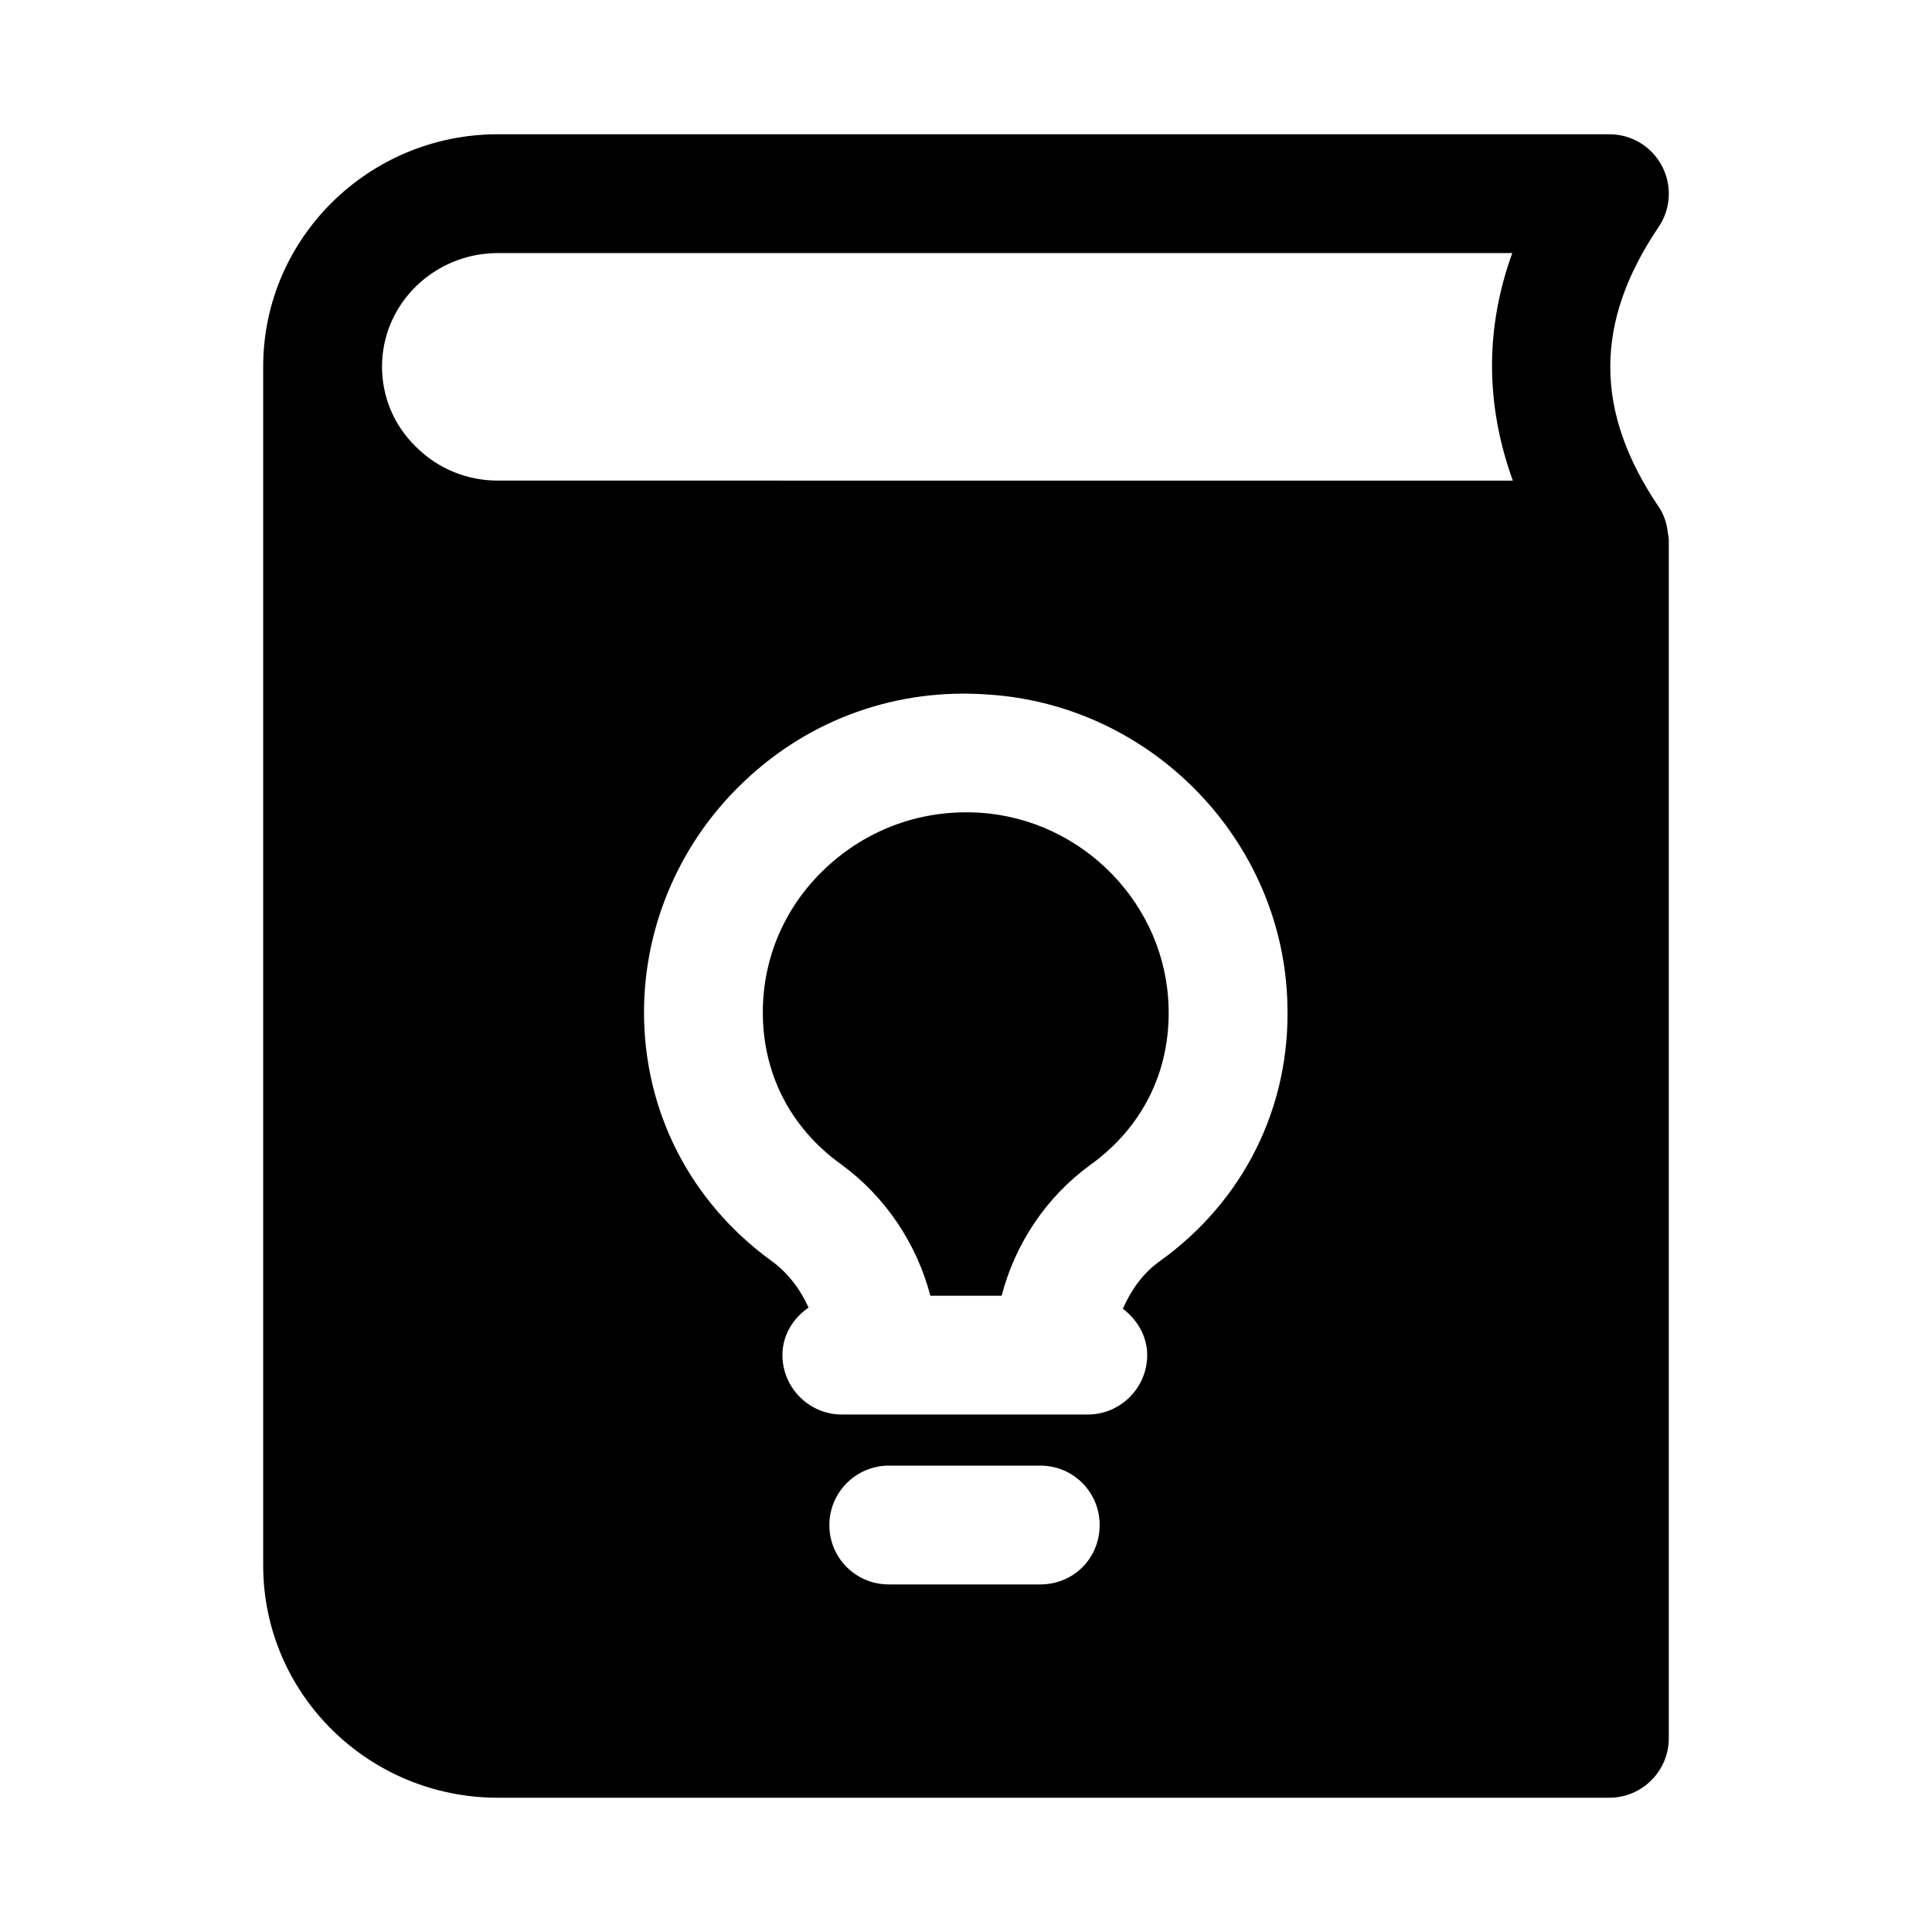
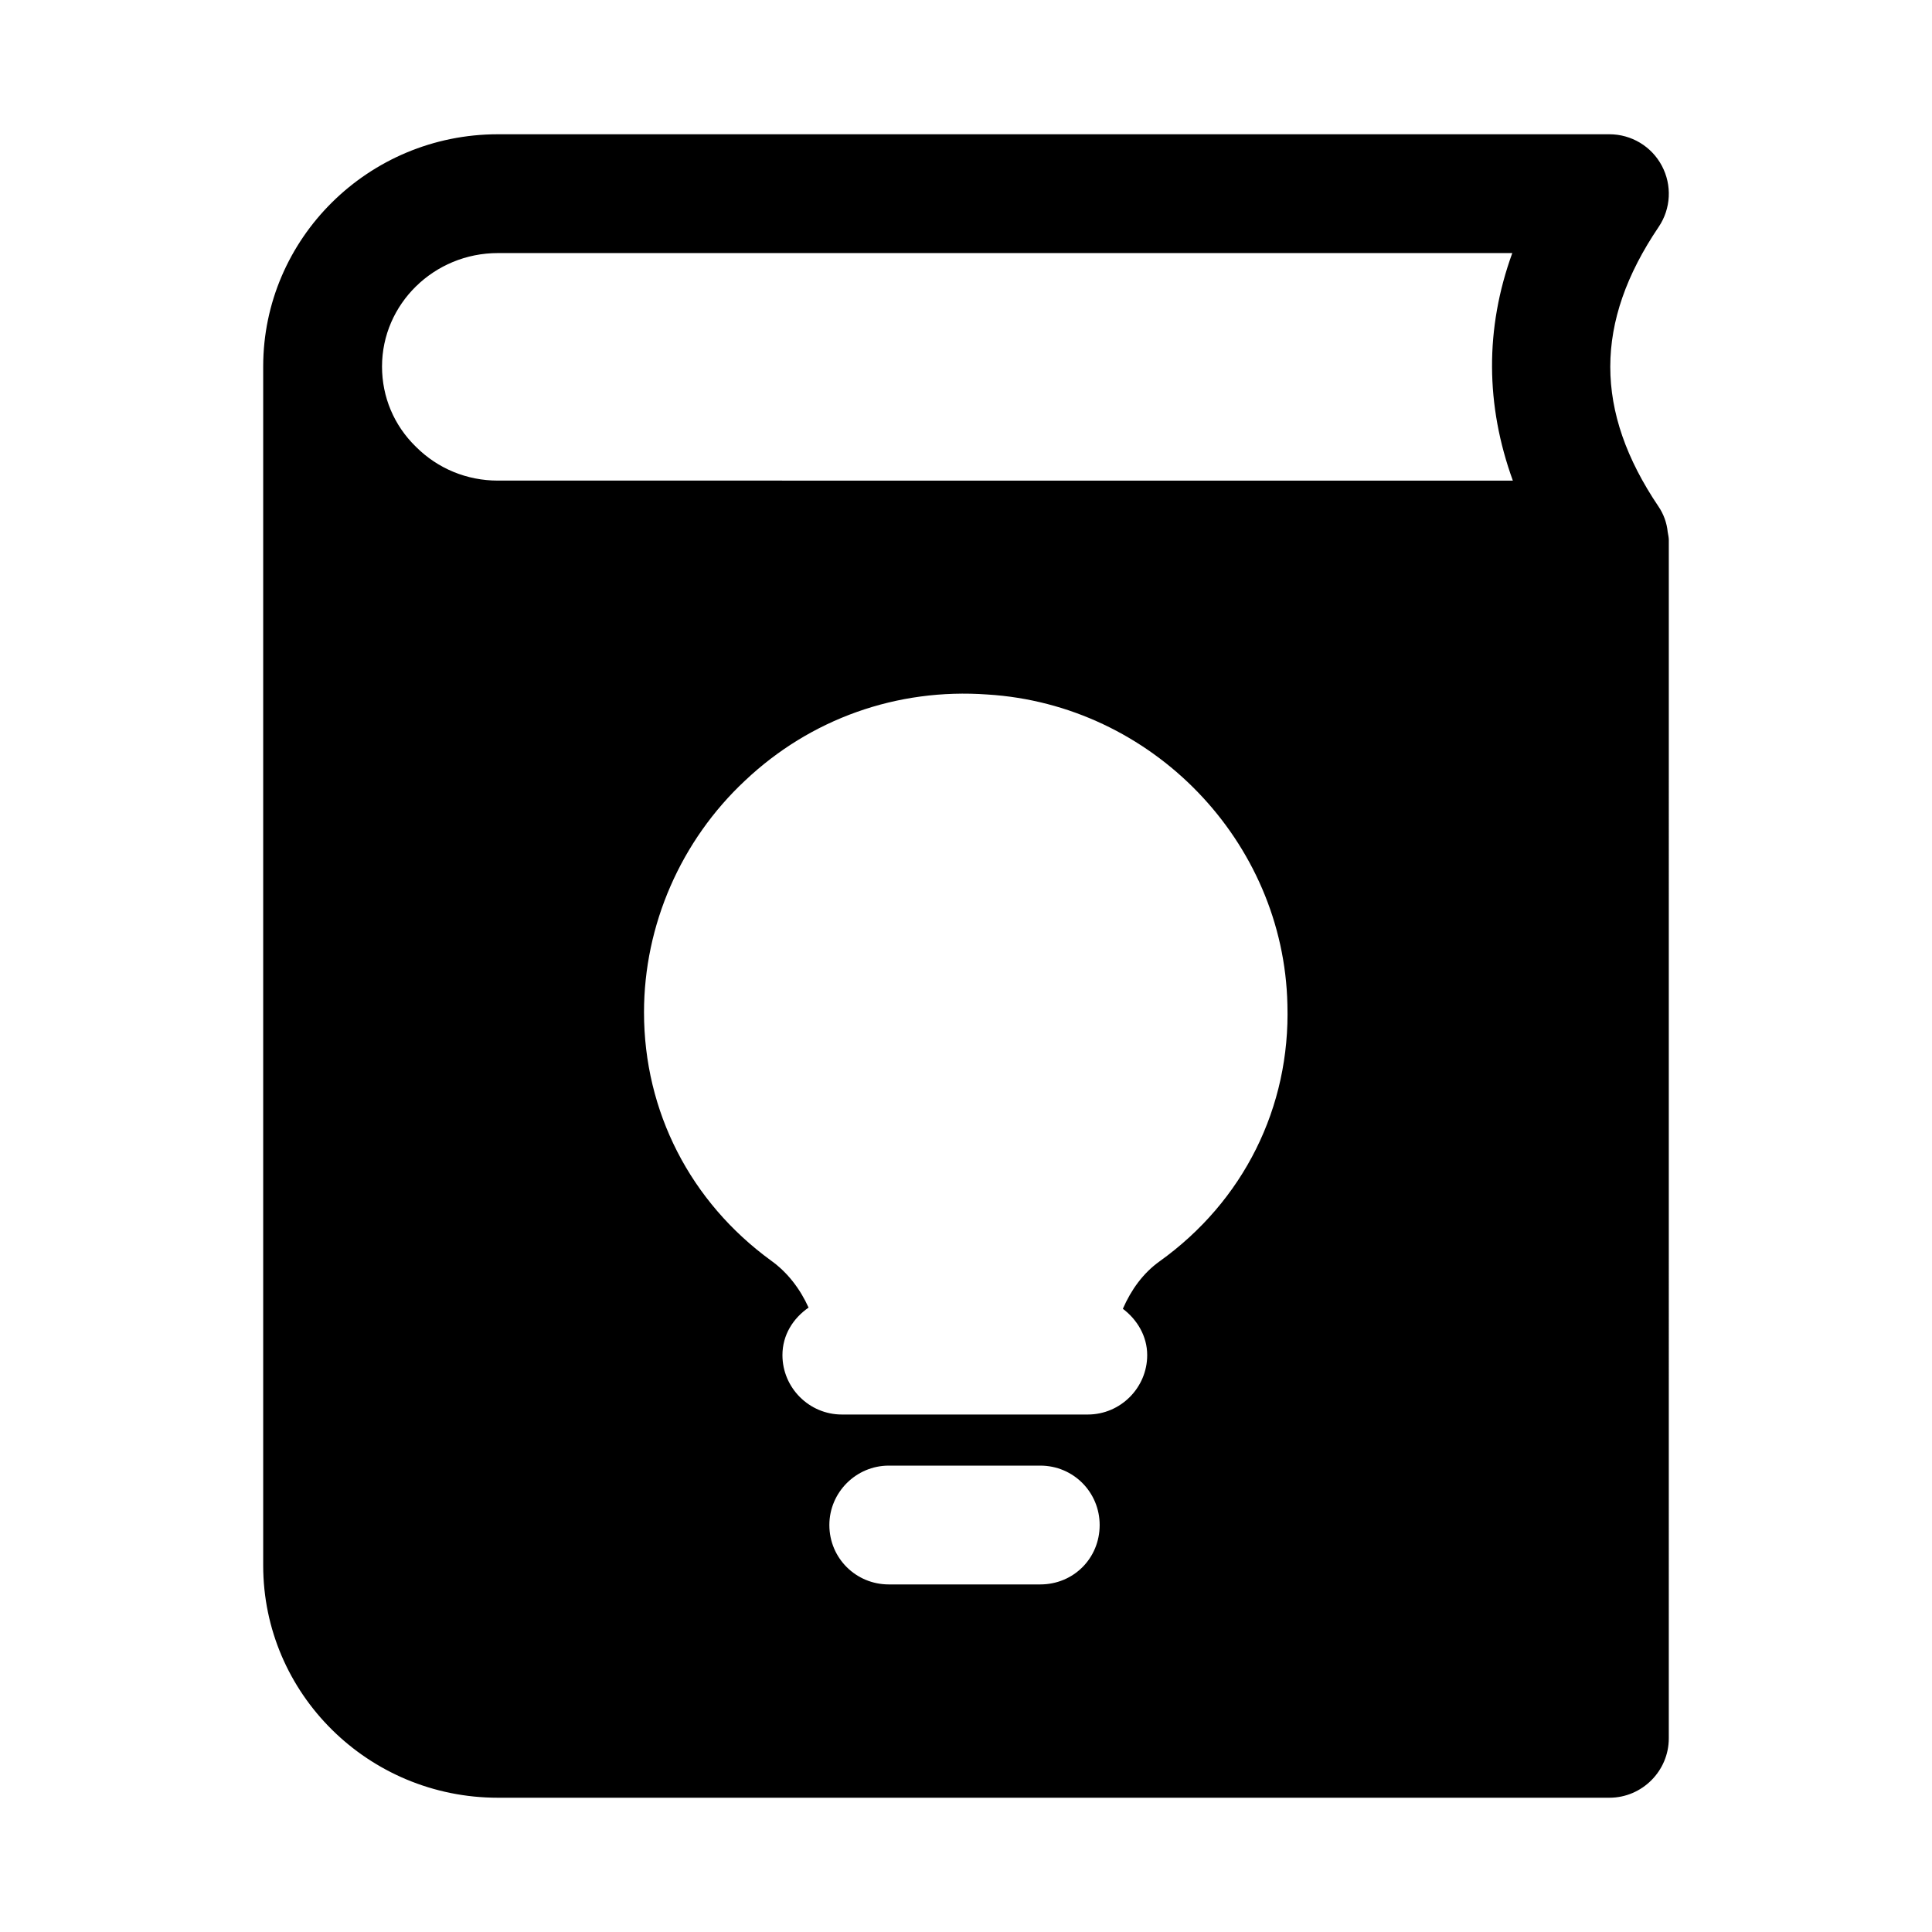
<svg xmlns="http://www.w3.org/2000/svg" fill="#000000" width="800px" height="800px" version="1.1" viewBox="144 144 512 512">
  <g>
-     <path d="m403.62 359.38c-15.27-0.945-29.598 4.25-40.617 14.484-10.863 10.078-16.848 23.773-16.848 38.414 0 16.375 7.398 30.699 20.781 40.305 11.652 8.504 19.996 20.941 23.617 34.793h18.891c3.621-13.855 11.809-26.133 23.461-34.637 13.855-9.918 21.254-24.875 20.781-41.723-0.633-27.234-22.672-49.906-50.066-51.637z" />
    <path d="m585.96 285c-0.23-2.41-1.082-4.766-2.441-6.766-17.051-25.273-17.039-48.824 0.043-74.098 3.258-4.82 3.582-11.055 0.844-16.199-2.723-5.141-8.07-8.355-13.898-8.355h-294.57c-34.285 0-62.191 27.613-62.191 61.562v0.004 317.71c0 34.008 27.867 61.559 62.188 61.559h294.57c8.66 0 15.742-7.086 15.742-15.742l0.004-317.56c0-0.672-0.172-1.398-0.289-2.113zm-137.94 218.12c0 8.66-7.086 15.742-15.742 15.742h-65.18c-8.66 0-15.742-7.086-15.742-15.742 0-5.352 2.836-9.762 6.926-12.594-2.207-4.883-5.516-9.289-9.922-12.438-21.41-15.586-33.691-39.516-33.691-65.809 0-23.145 9.762-45.5 26.766-61.402 17.316-16.375 40.305-24.562 64.234-22.828 43.609 2.676 78.562 38.887 79.508 82.184 0.789 27.238-11.652 52.113-33.848 68.016-4.41 3.148-7.559 7.559-9.762 12.594 3.773 2.832 6.453 7.238 6.453 12.277zm-12.598 45.027c0 8.816-6.926 15.742-15.742 15.742h-40.148c-8.66 0-15.742-6.926-15.742-15.742 0-8.66 7.086-15.742 15.742-15.742h40.148c8.816 0 15.742 7.086 15.742 15.742zm-159.48-337.08h268.83c-7.258 19.988-7.102 40.309 0.148 60.301l-268.98-0.004c-8.188 0-15.902-3.148-21.727-8.973-5.824-5.668-8.973-13.223-8.973-21.254 0-16.578 13.777-30.07 30.703-30.07z" />
  </g>
</svg>